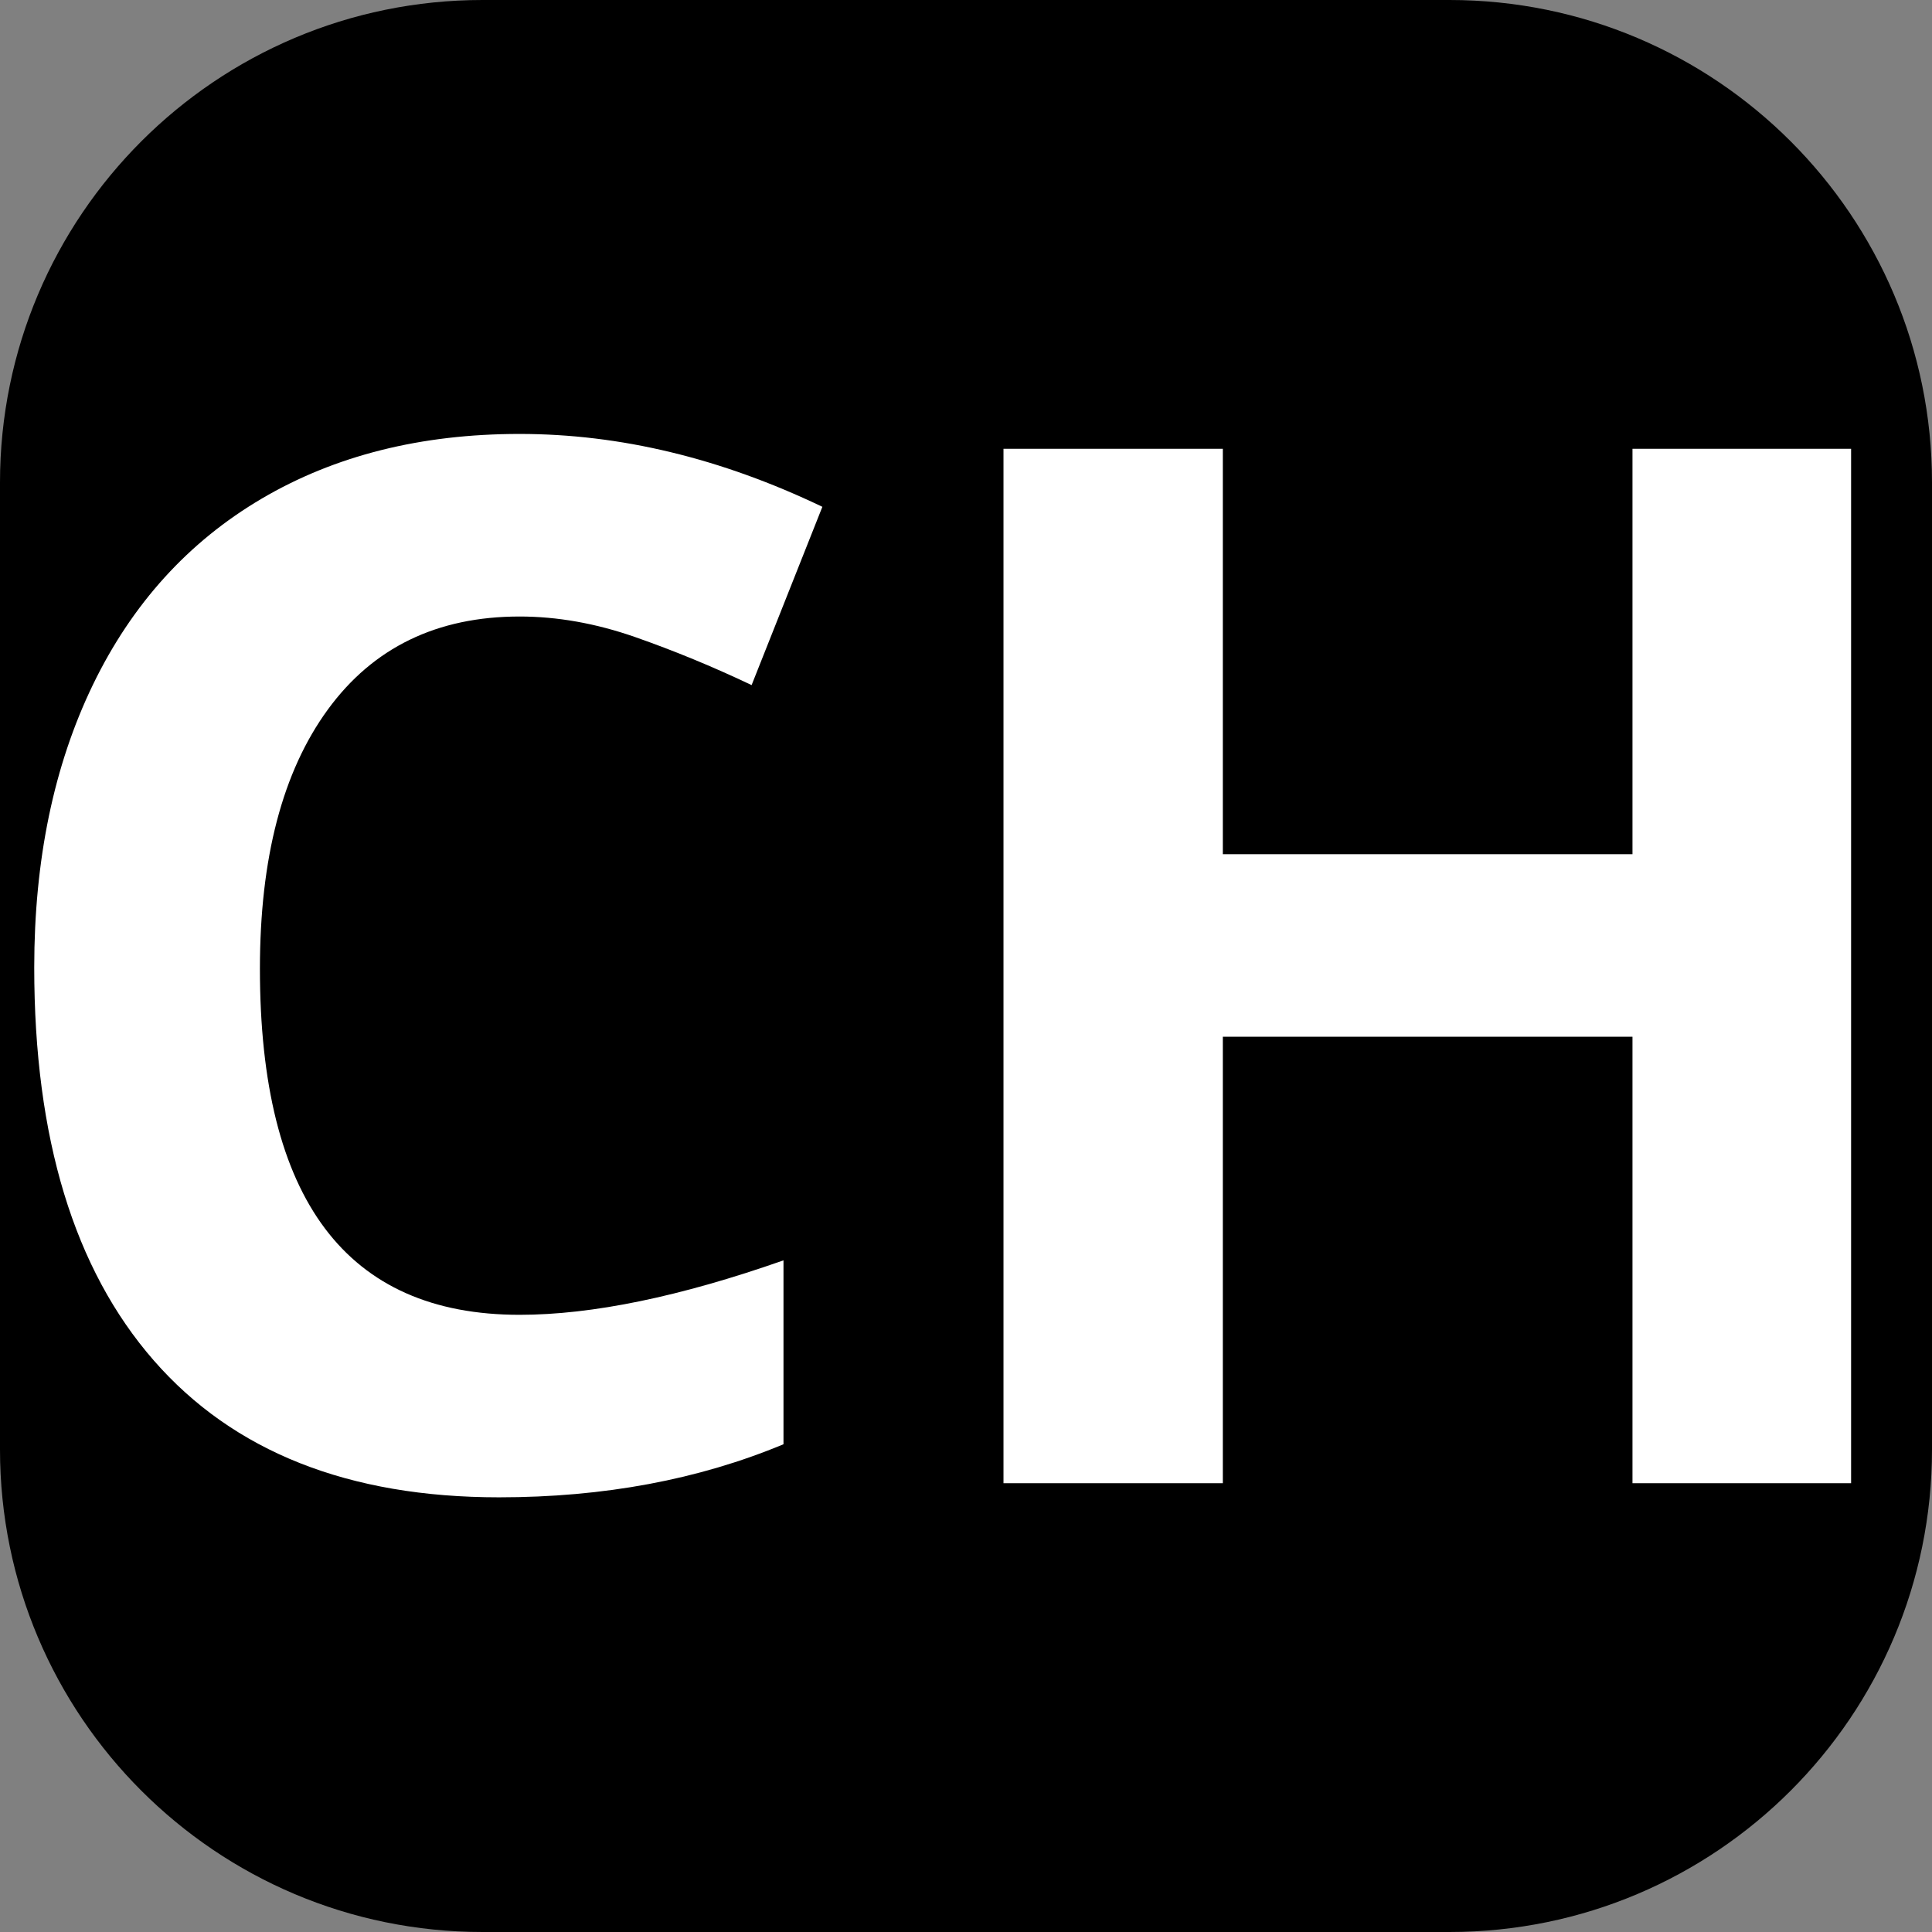
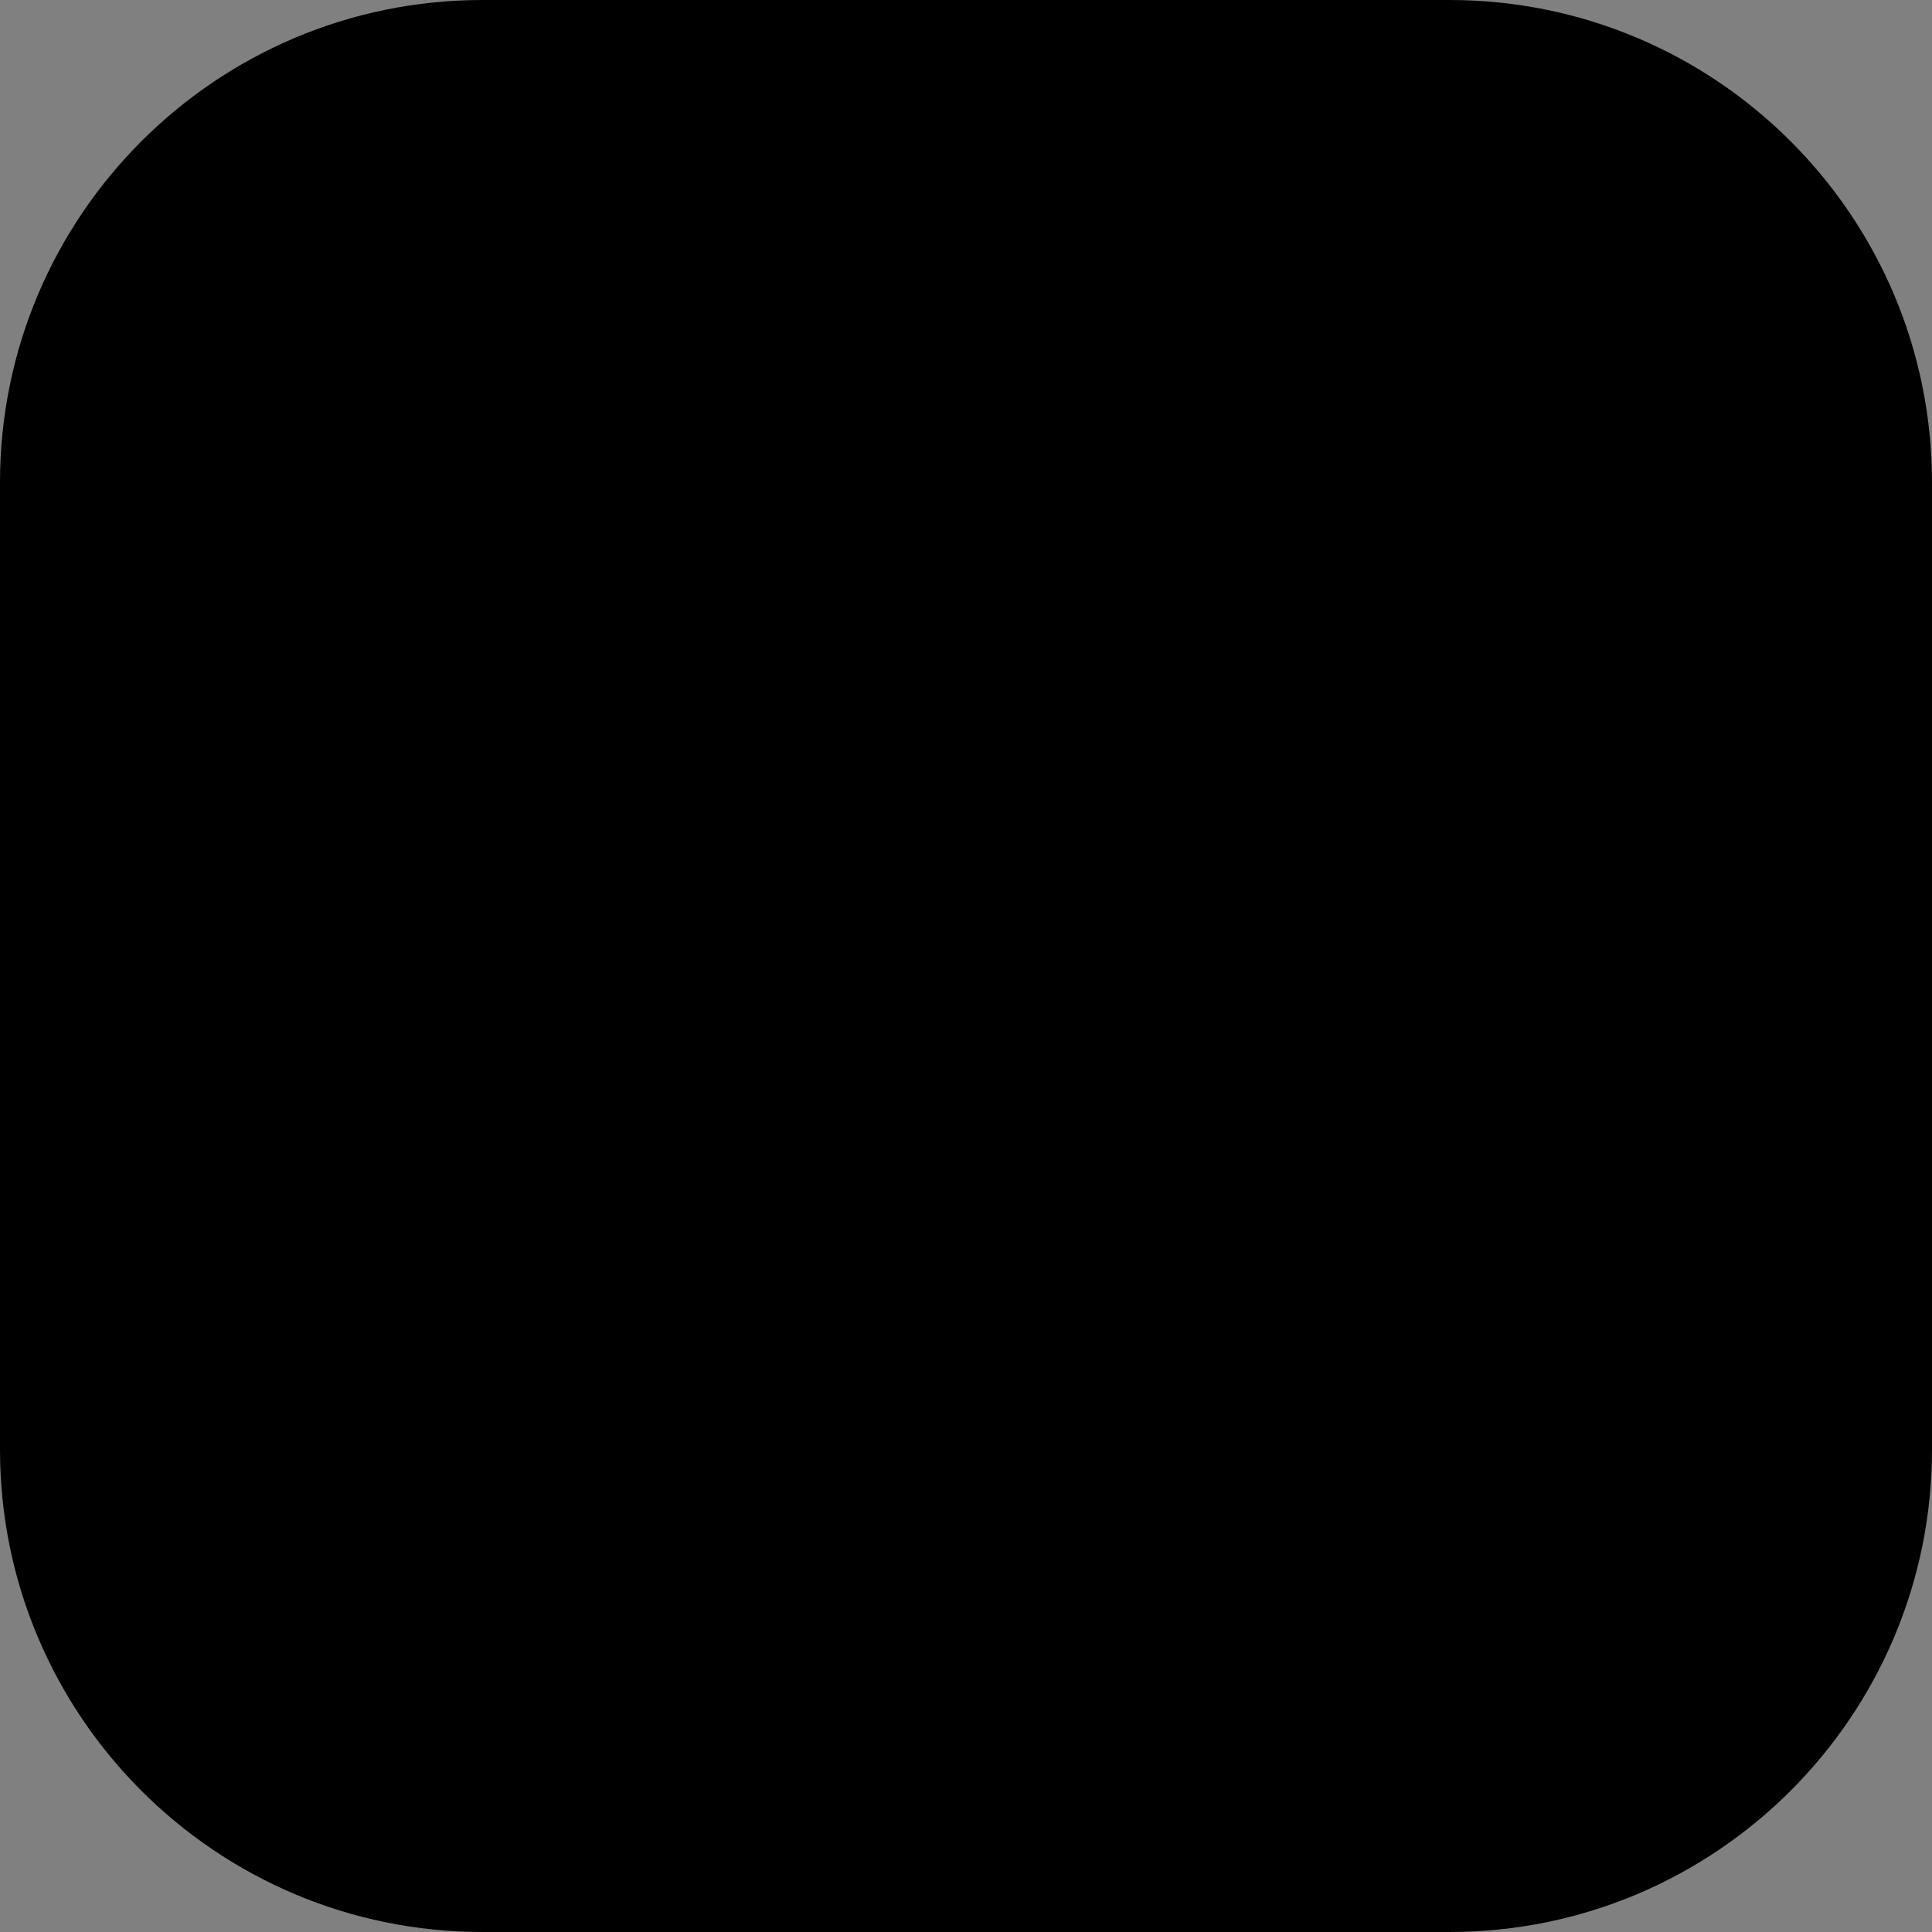
<svg xmlns="http://www.w3.org/2000/svg" height="320" version="1.1" width="320" style="overflow: hidden; position: relative; top: -0.6px;" viewBox="0 0 320 320" preserveAspectRatio="xMidYMid meet" id="main_svg">
  <rect x="0" y="0" width="320" height="320" fill="#808080" stroke="none" />
  <svg height="320" version="1.1" width="320" style="overflow: hidden; position: relative;" viewBox="0 0 160 160" preserveAspectRatio="xMidYMid meet" id="imported_svg_layer_1">
    <path style="" fill="#000000" stroke="none" d="M120.038,0H39.962C17.892,0,0,17.888,0,39.962V120.038C0,142.108,17.888,160,39.962,160H120.038C142.108,160,160,142.112,160,120.038V39.962C160,17.892,142.112,0,120.038,0Z" stroke-width="0" transform="matrix(1,0,0,1,0,0)" />
    <defs />
  </svg>
  <svg height="320" version="1.1" width="320" style="overflow: hidden; position: relative;" viewBox="0 0 160 160" preserveAspectRatio="xMidYMid meet" id="imported_svg_layer_2">
    <defs />
    <path style="display: none; cursor: move;" fill="#4dd1bf" stroke="none" d="M20,90H0V160H70V140H20ZM0,0V70H20V20H70V0H10ZM140,140H90V160H160V90H140ZM150,0H90V20H140V70H160V0Z" stroke-width="0" transform="matrix(1,0,0,1,0,0)" />
  </svg>
  <defs />
-   <path style="" fill="#ffffff" stroke="none" d="M-154.33,-85.43Q-154.33,-112.15,-144.61,-132.25Q-134.88,-152.34,-116.66,-163.07Q-98.44,-173.79,-73.94,-173.79Q-48.98,-173.79,-23.79,-161.72L-35.51,-132.19Q-45.12,-136.76,-54.84,-140.16Q-64.57,-143.55,-73.94,-143.55Q-94.45,-143.55,-105.7,-128.14Q-116.95,-112.73,-116.95,-85.2Q-116.95,-27.89,-73.94,-27.89Q-55.9,-27.89,-30.23,-36.91L-30.23,-6.45Q-51.33,2.34,-77.34,2.34Q-114.73,2.34,-134.53,-20.33Q-154.33,-43.01,-154.33,-85.43ZM6.21,0L6.21,-171.33L42.54,-171.33L42.54,-104.18L110.39,-104.18L110.39,-171.33L146.6,-171.33L146.6,0L110.39,0L110.39,-73.95L42.54,-73.95L42.54,0L6.21,0Z" transform="matrix(1,0,0,1,160,245.664)" stroke-width="1" />
</svg>